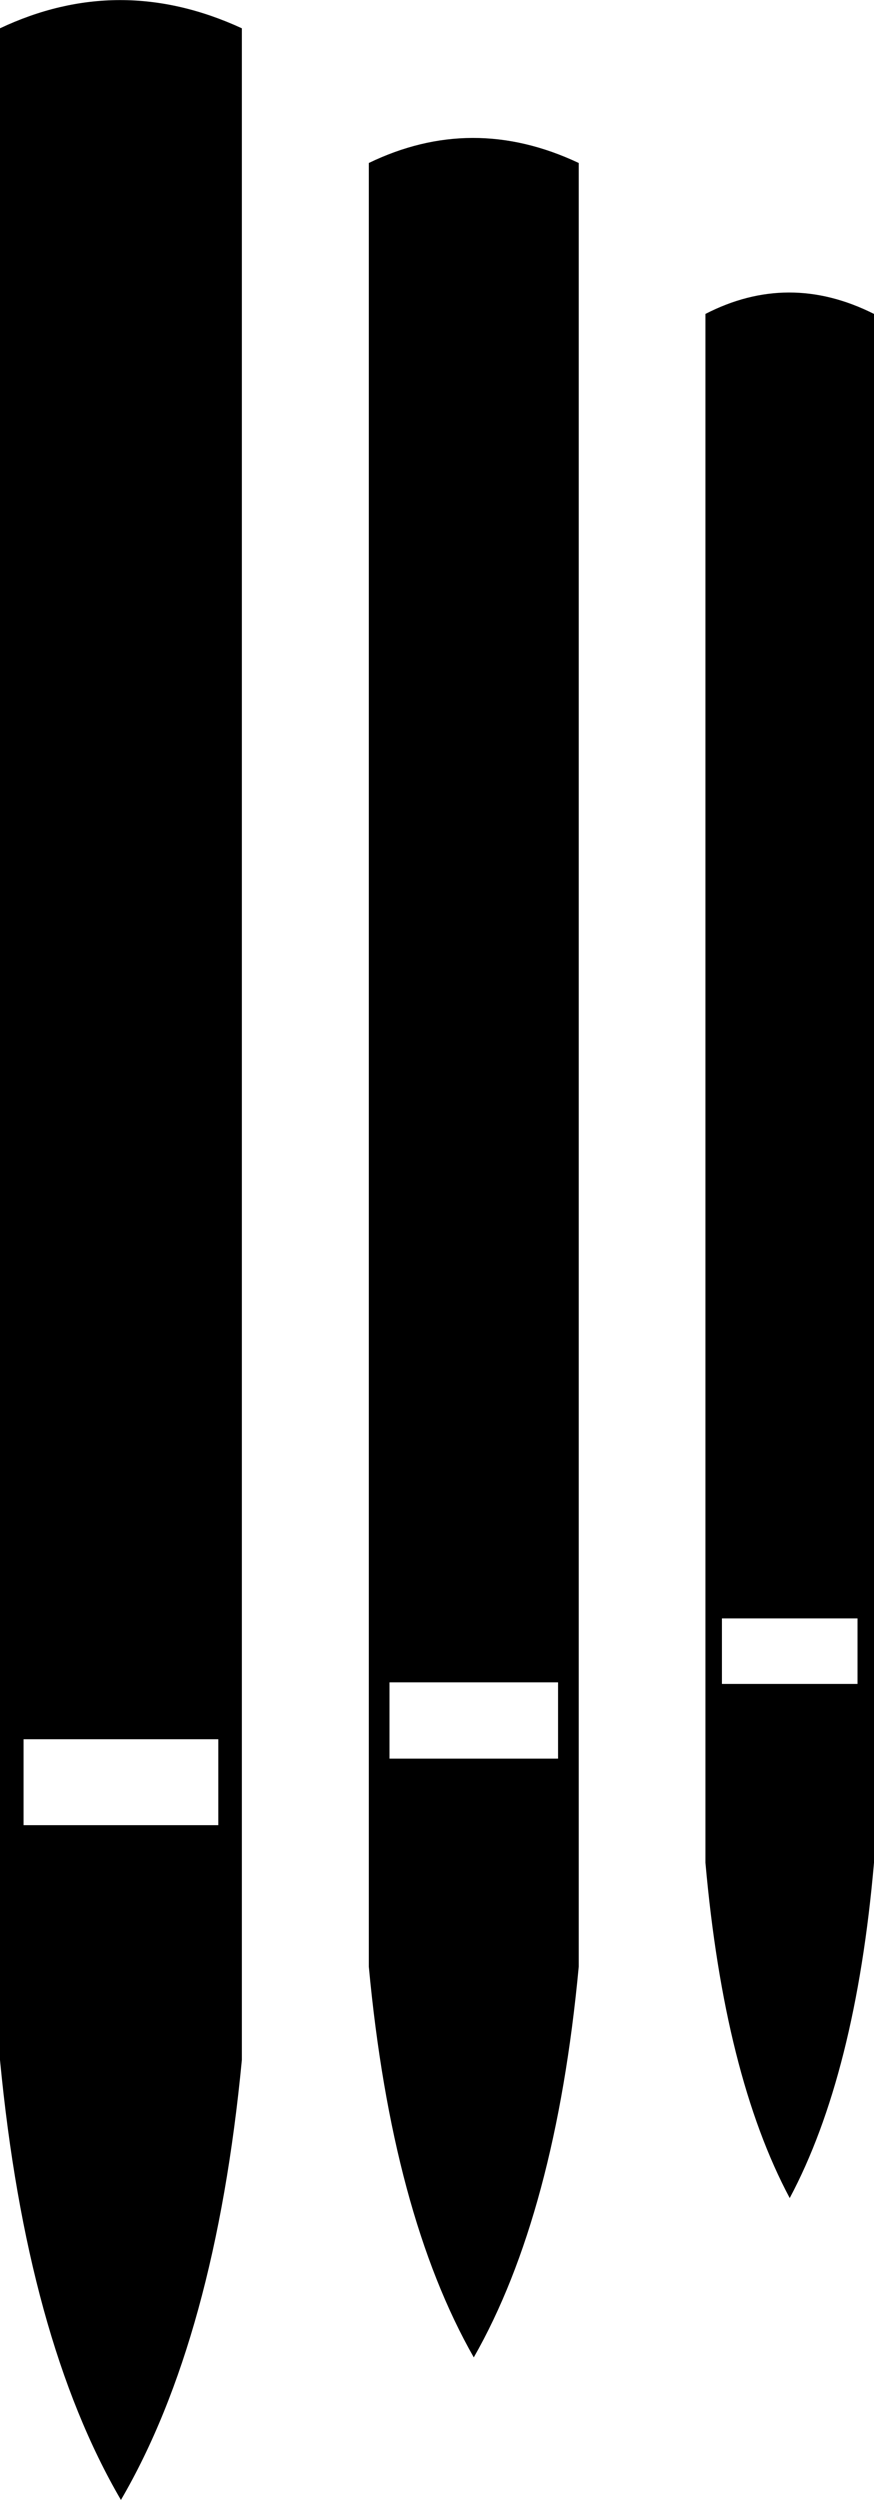
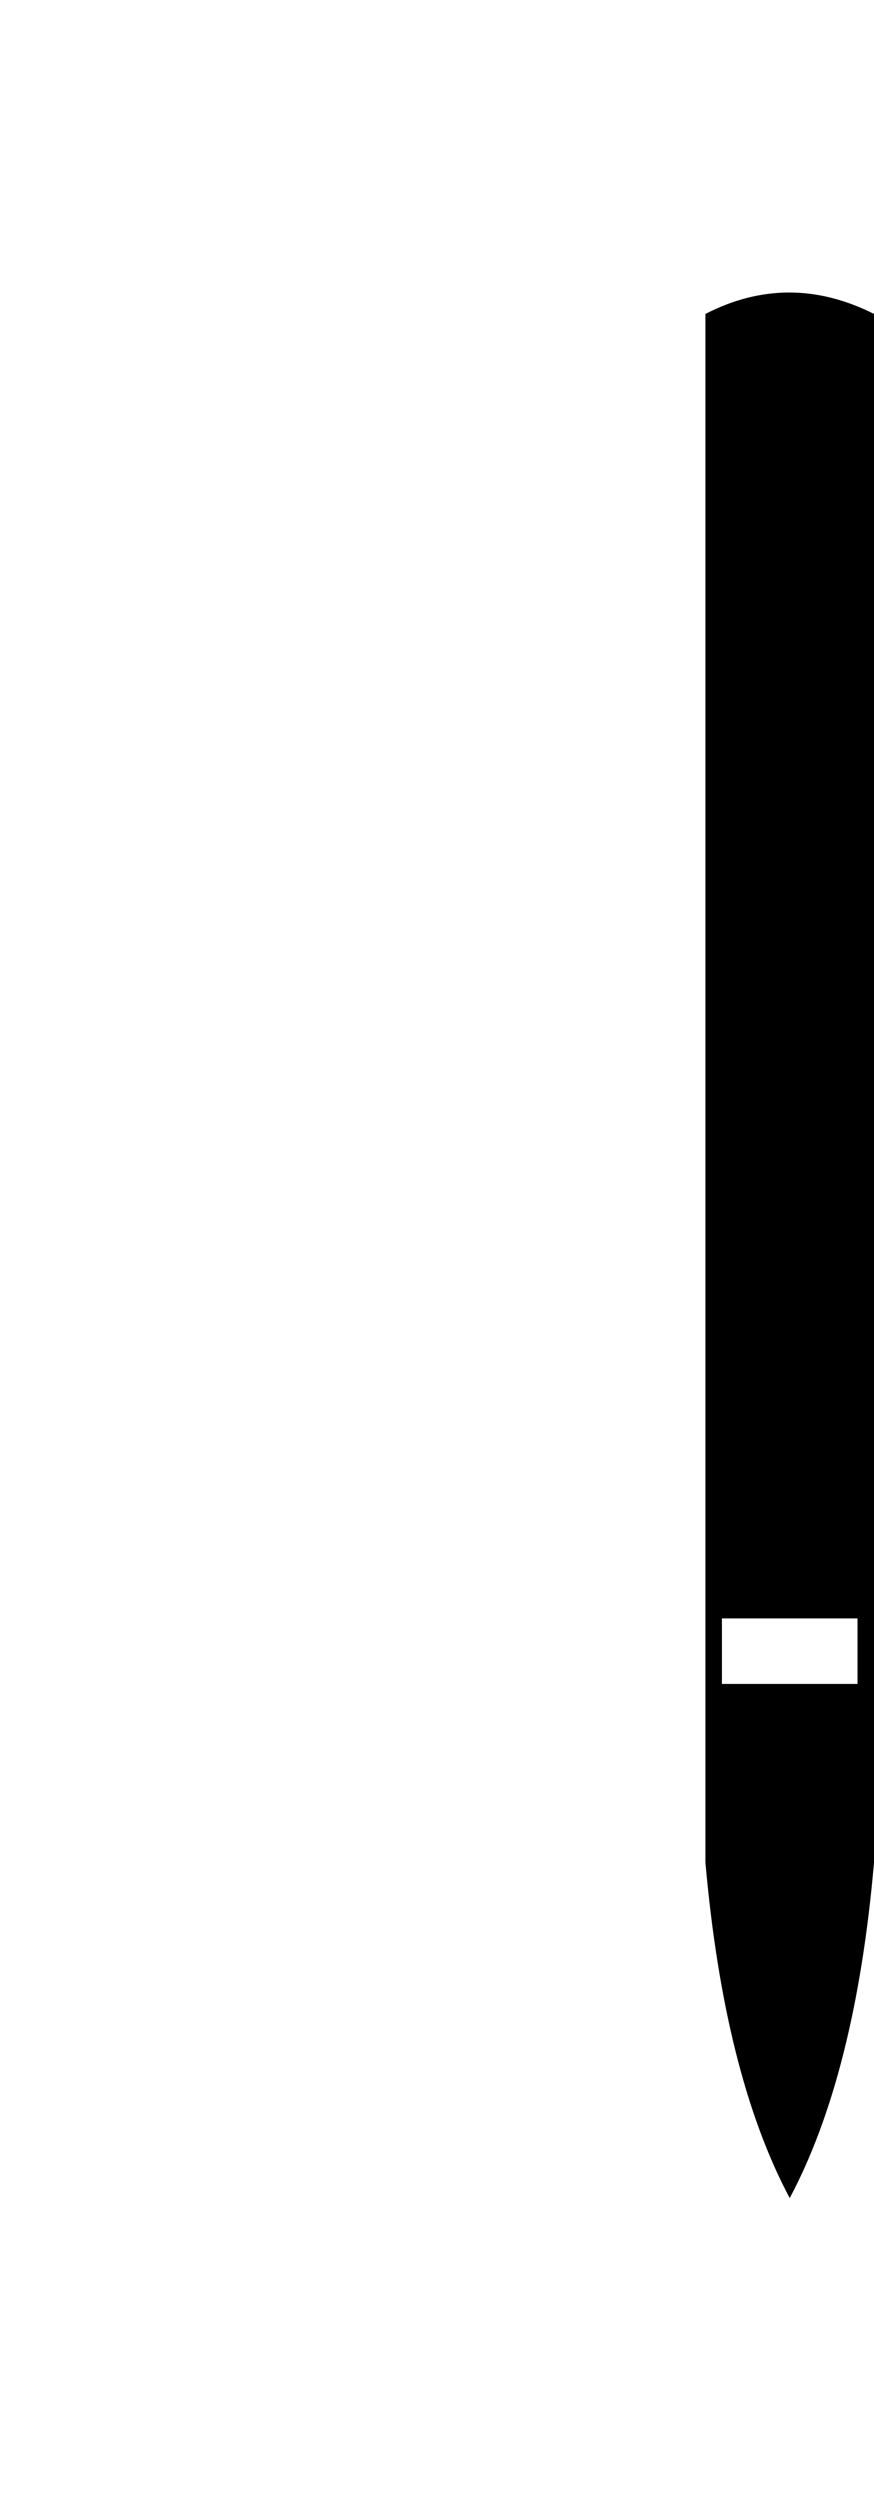
<svg xmlns="http://www.w3.org/2000/svg" version="1.1" id="Warstwa_1" x="0px" y="0px" viewBox="0 0 333.9 954" style="enable-background:new 0 0 333.9 954;" xml:space="preserve">
  <g id="Warstwa_2">
    <path d="M269.5,119.8v591c4.8,54,15.5,96.7,32.2,128c16.7-31.3,27.5-74,32.2-128v-591C312,108.8,290.5,109,269.5,119.8z    M275.8,617.6h51.8v25h-51.8V617.6z" />
-     <path d="M140.9,62.2v688.3c5.9,63,19.3,112.6,40.1,149.1c20.8-36.4,34.2-86.2,40.1-149.1V62.2C193.7,49.3,167,49.6,140.9,62.2z    M148.8,642h64.4v29.1h-64.4V642z" />
-     <path d="M0,10.8v775.3C6.8,857,22.2,912.9,46.2,954c24-41.1,39.4-97.1,46.2-167.9V10.8C60.9-3.7,30.1-3.4,0,10.8z M9,663.7h74.4   v32.8H9V663.7z" />
  </g>
</svg>